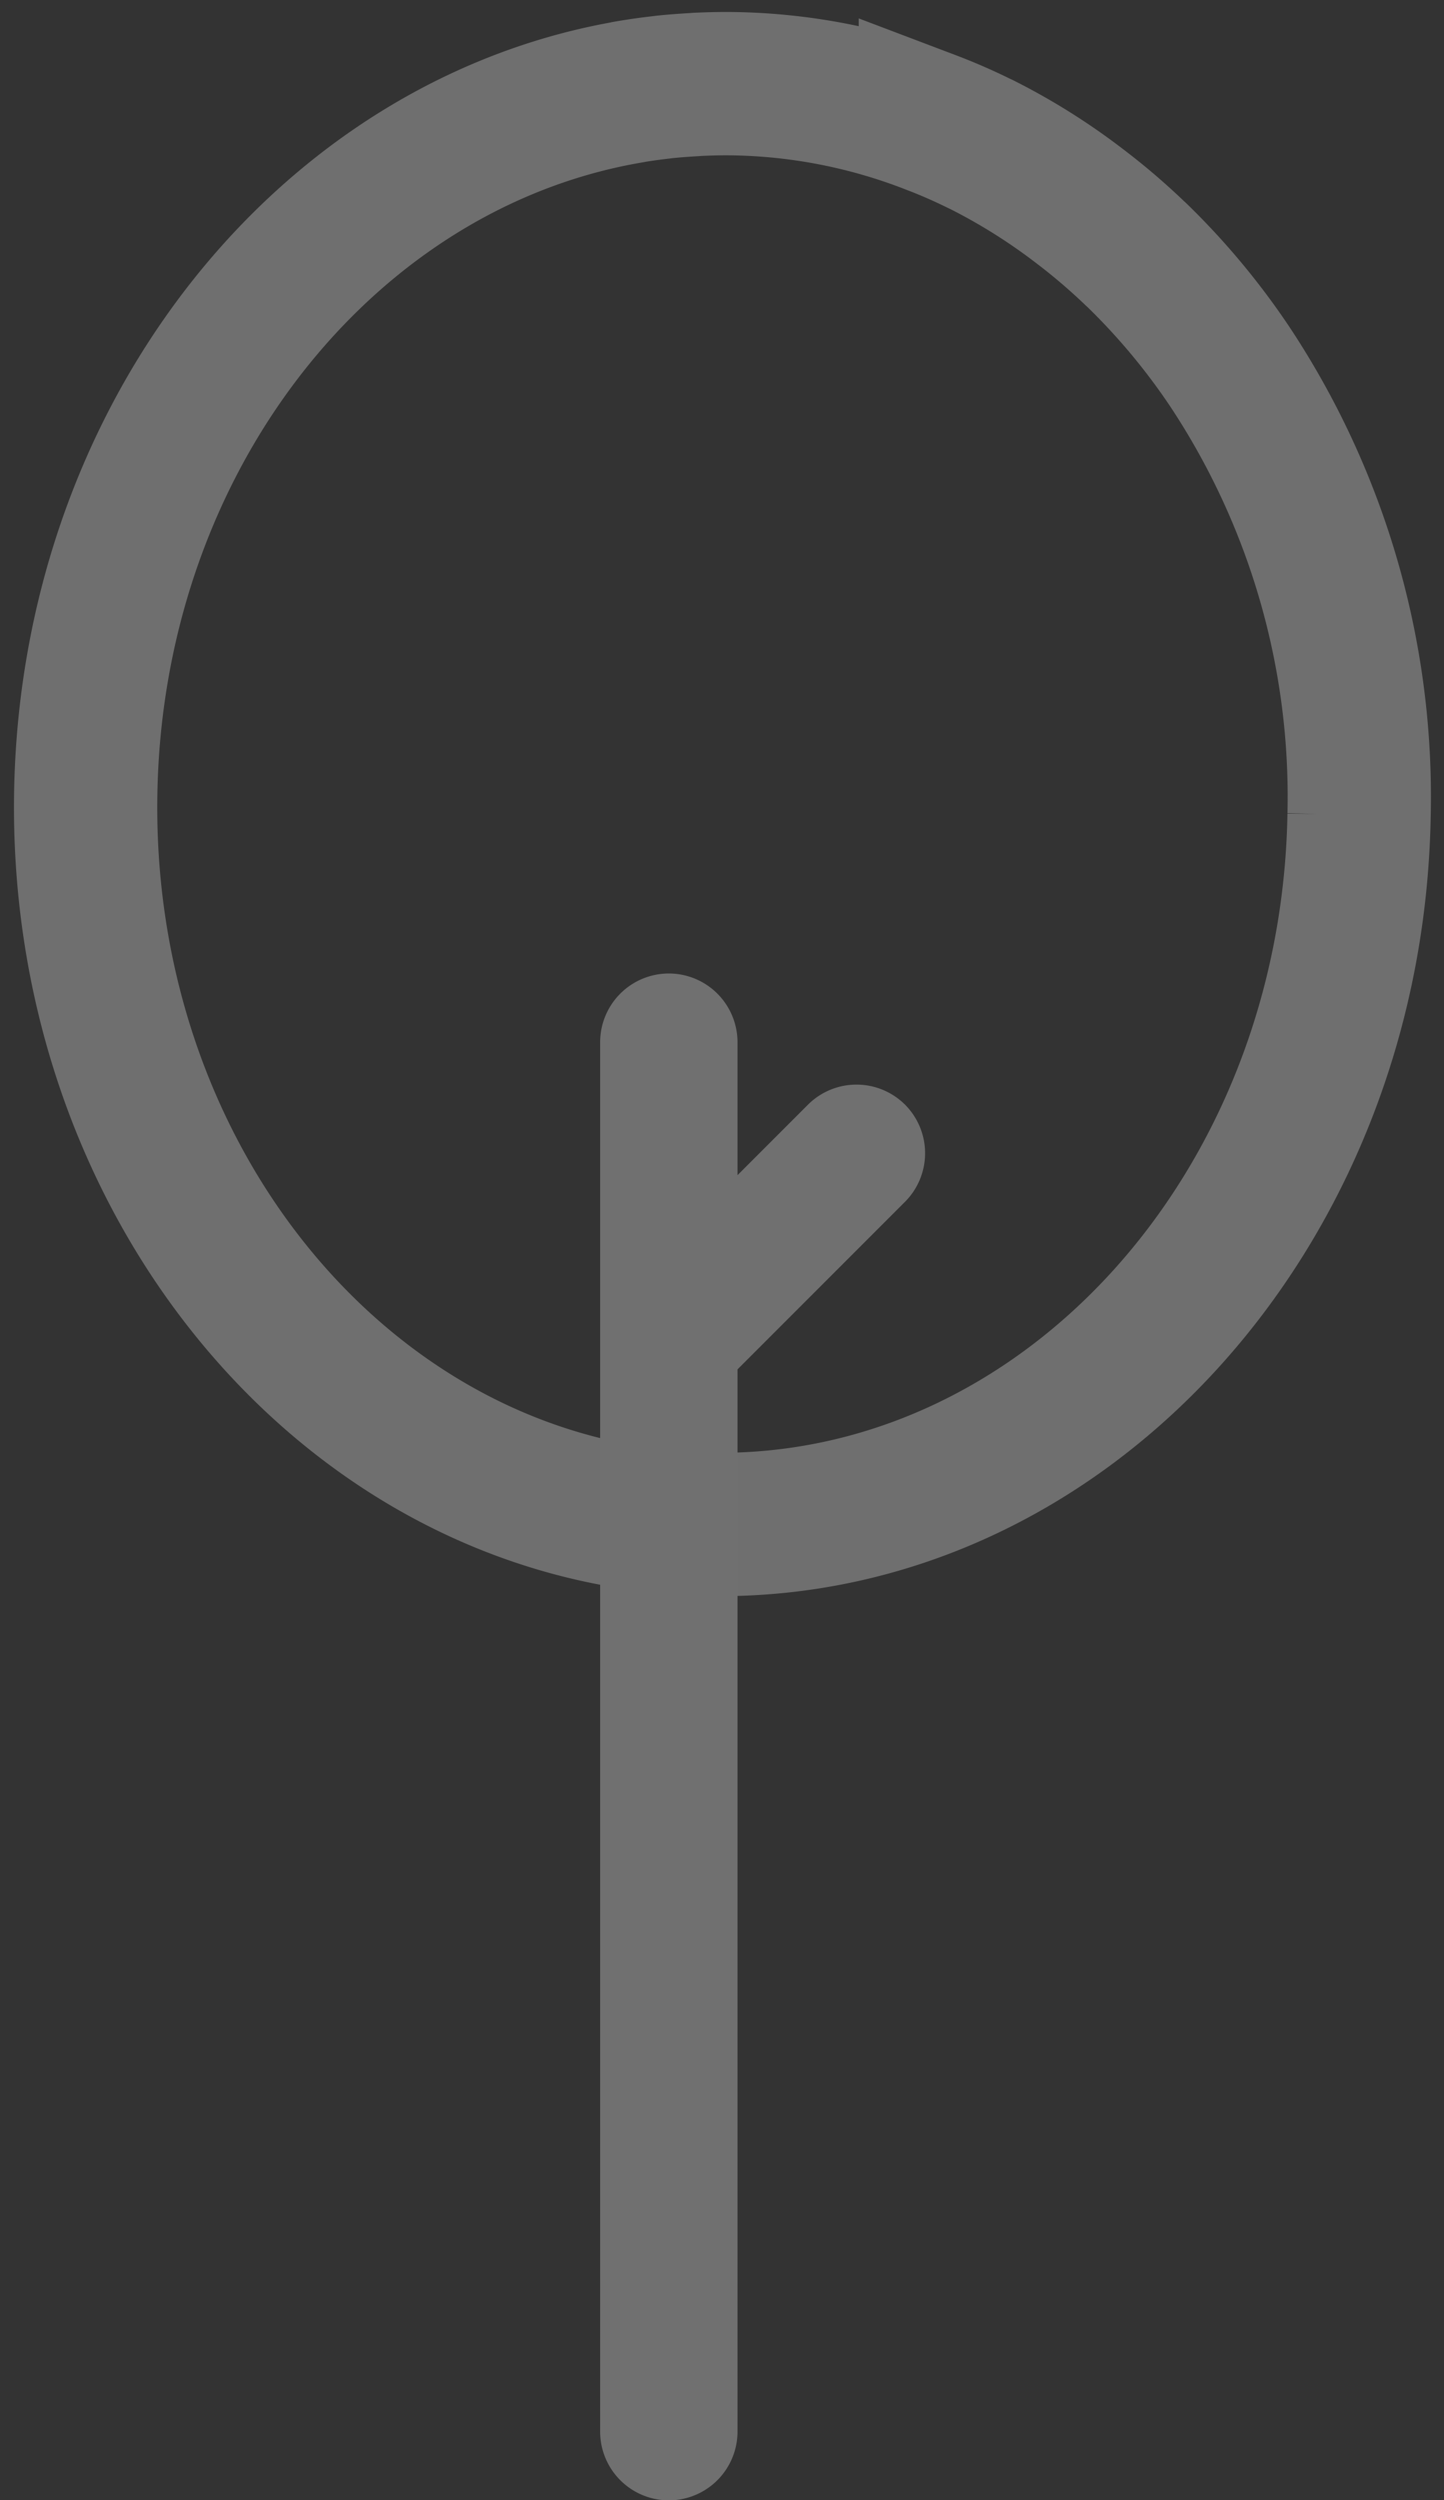
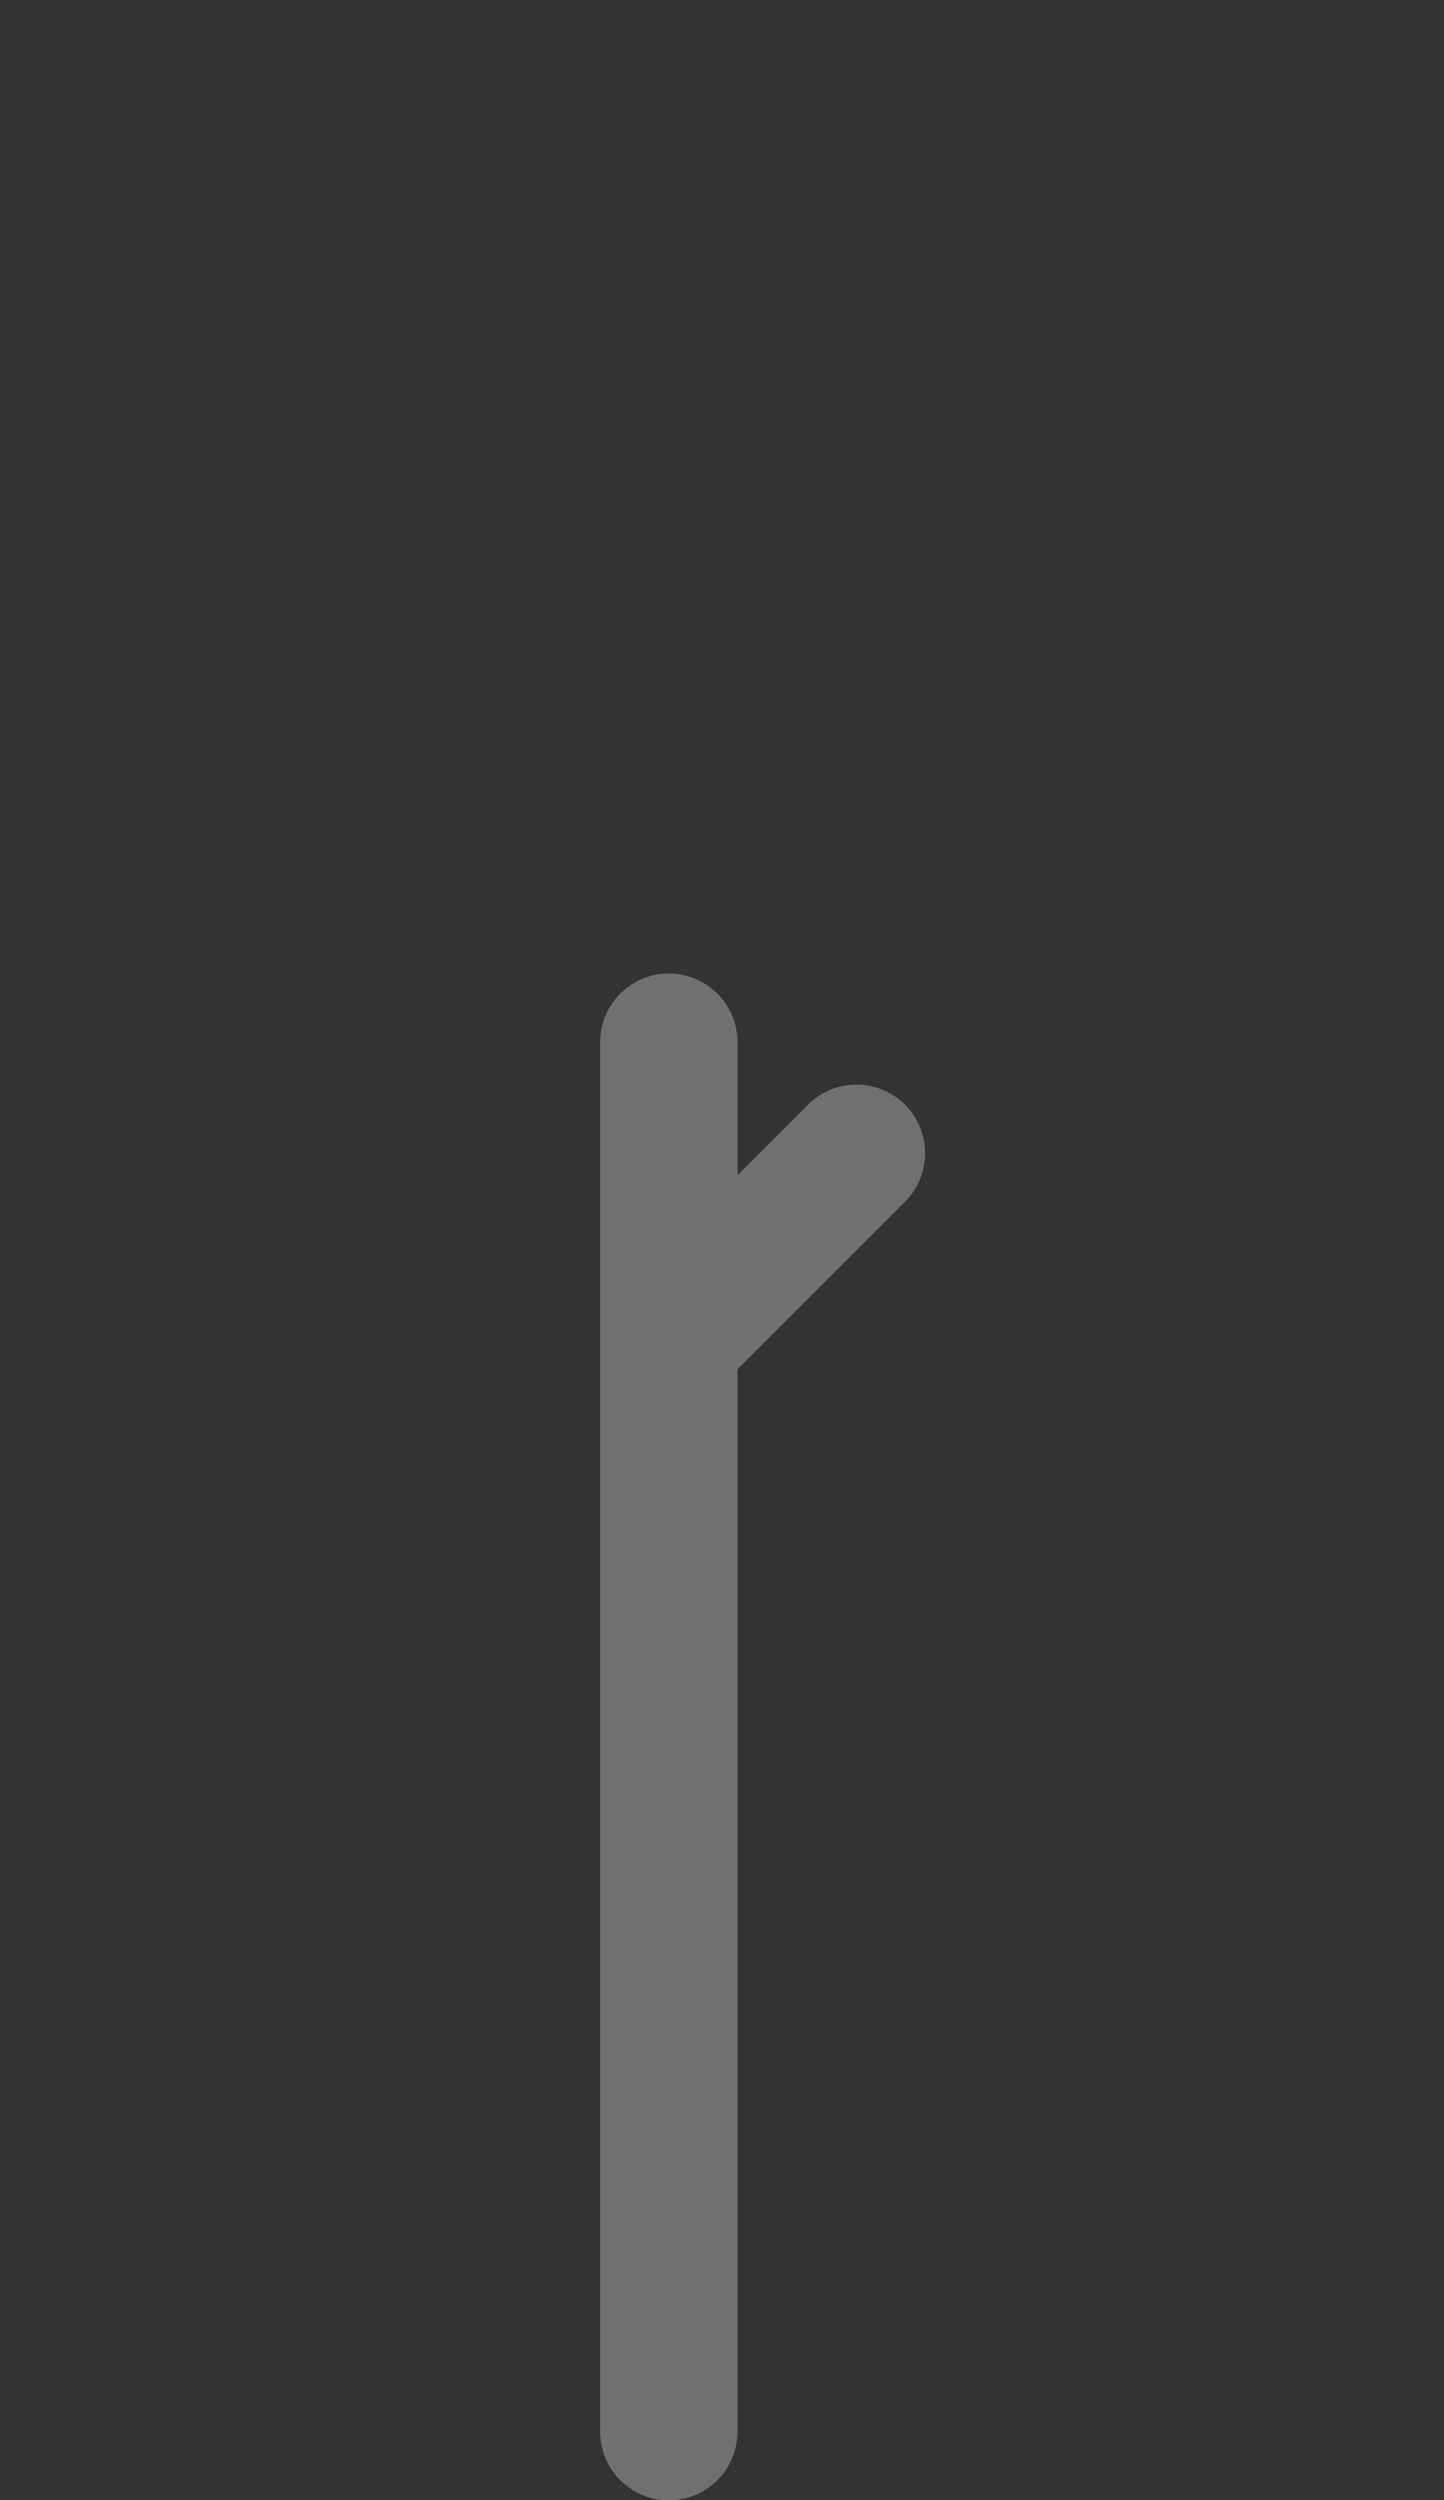
<svg xmlns="http://www.w3.org/2000/svg" width="50.403" height="87.223" viewBox="0 0 50.403 87.223">
  <rect x="0" y="0" width="50.403" height="87.223" fill="#333333" stroke="none" />
  <g id="icon_trees" transform="translate(2.543 2.543)" opacity="0.3">
-     <path id="Path_177" data-name="Path 177" d="M44.446,25.131A27.143,27.143,0,0,0,39.661,9.562a24.153,24.153,0,0,0-3.285-3.807c-.04-.037-.082-.072-.122-.11q-.675-.622-1.393-1.182c-.183-.143-.368-.282-.555-.419a21.442,21.442,0,0,0-3.432-2.069c-.036-.017-.073-.032-.109-.049q-.828-.39-1.69-.7A19.87,19.87,0,0,0,22.223,0C21.812,0,21.4.015,21,.04c-.066,0-.131.012-.2.016-.35.026-.7.058-1.042.1l-.116.017q-.565.074-1.121.179L18.5.359q-.592.113-1.172.261h0C7.407,3.147,0,13.158,0,25.131,0,38.037,8.6,48.665,19.678,50.093l.071.01q.551.069,1.109.107l.131.011c.409.025.82.04,1.234.04,12.274,0,22.223-11.251,22.223-25.131Z" transform="matrix(1, 0.017, -0.017, 1, 0.877, 0)" fill="none" stroke="#fcfcfc" stroke-width="5" />
    <path id="Path_179" data-name="Path 179" d="M-1405.966-1241v-48.468a1.9,1.9,0,0,1,1.9-1.9,1.9,1.9,0,0,1,1.895,1.9v5.843l3.313-3.313a1.9,1.9,0,0,1,2.681,0,1.9,1.9,0,0,1,0,2.681l-5.994,5.993V-1241a1.9,1.9,0,0,1-1.895,1.9A1.9,1.9,0,0,1-1405.966-1241Z" transform="translate(1424.871 1323.287)" fill="#fff" stroke="#fff" stroke-width="1" />
  </g>
</svg>